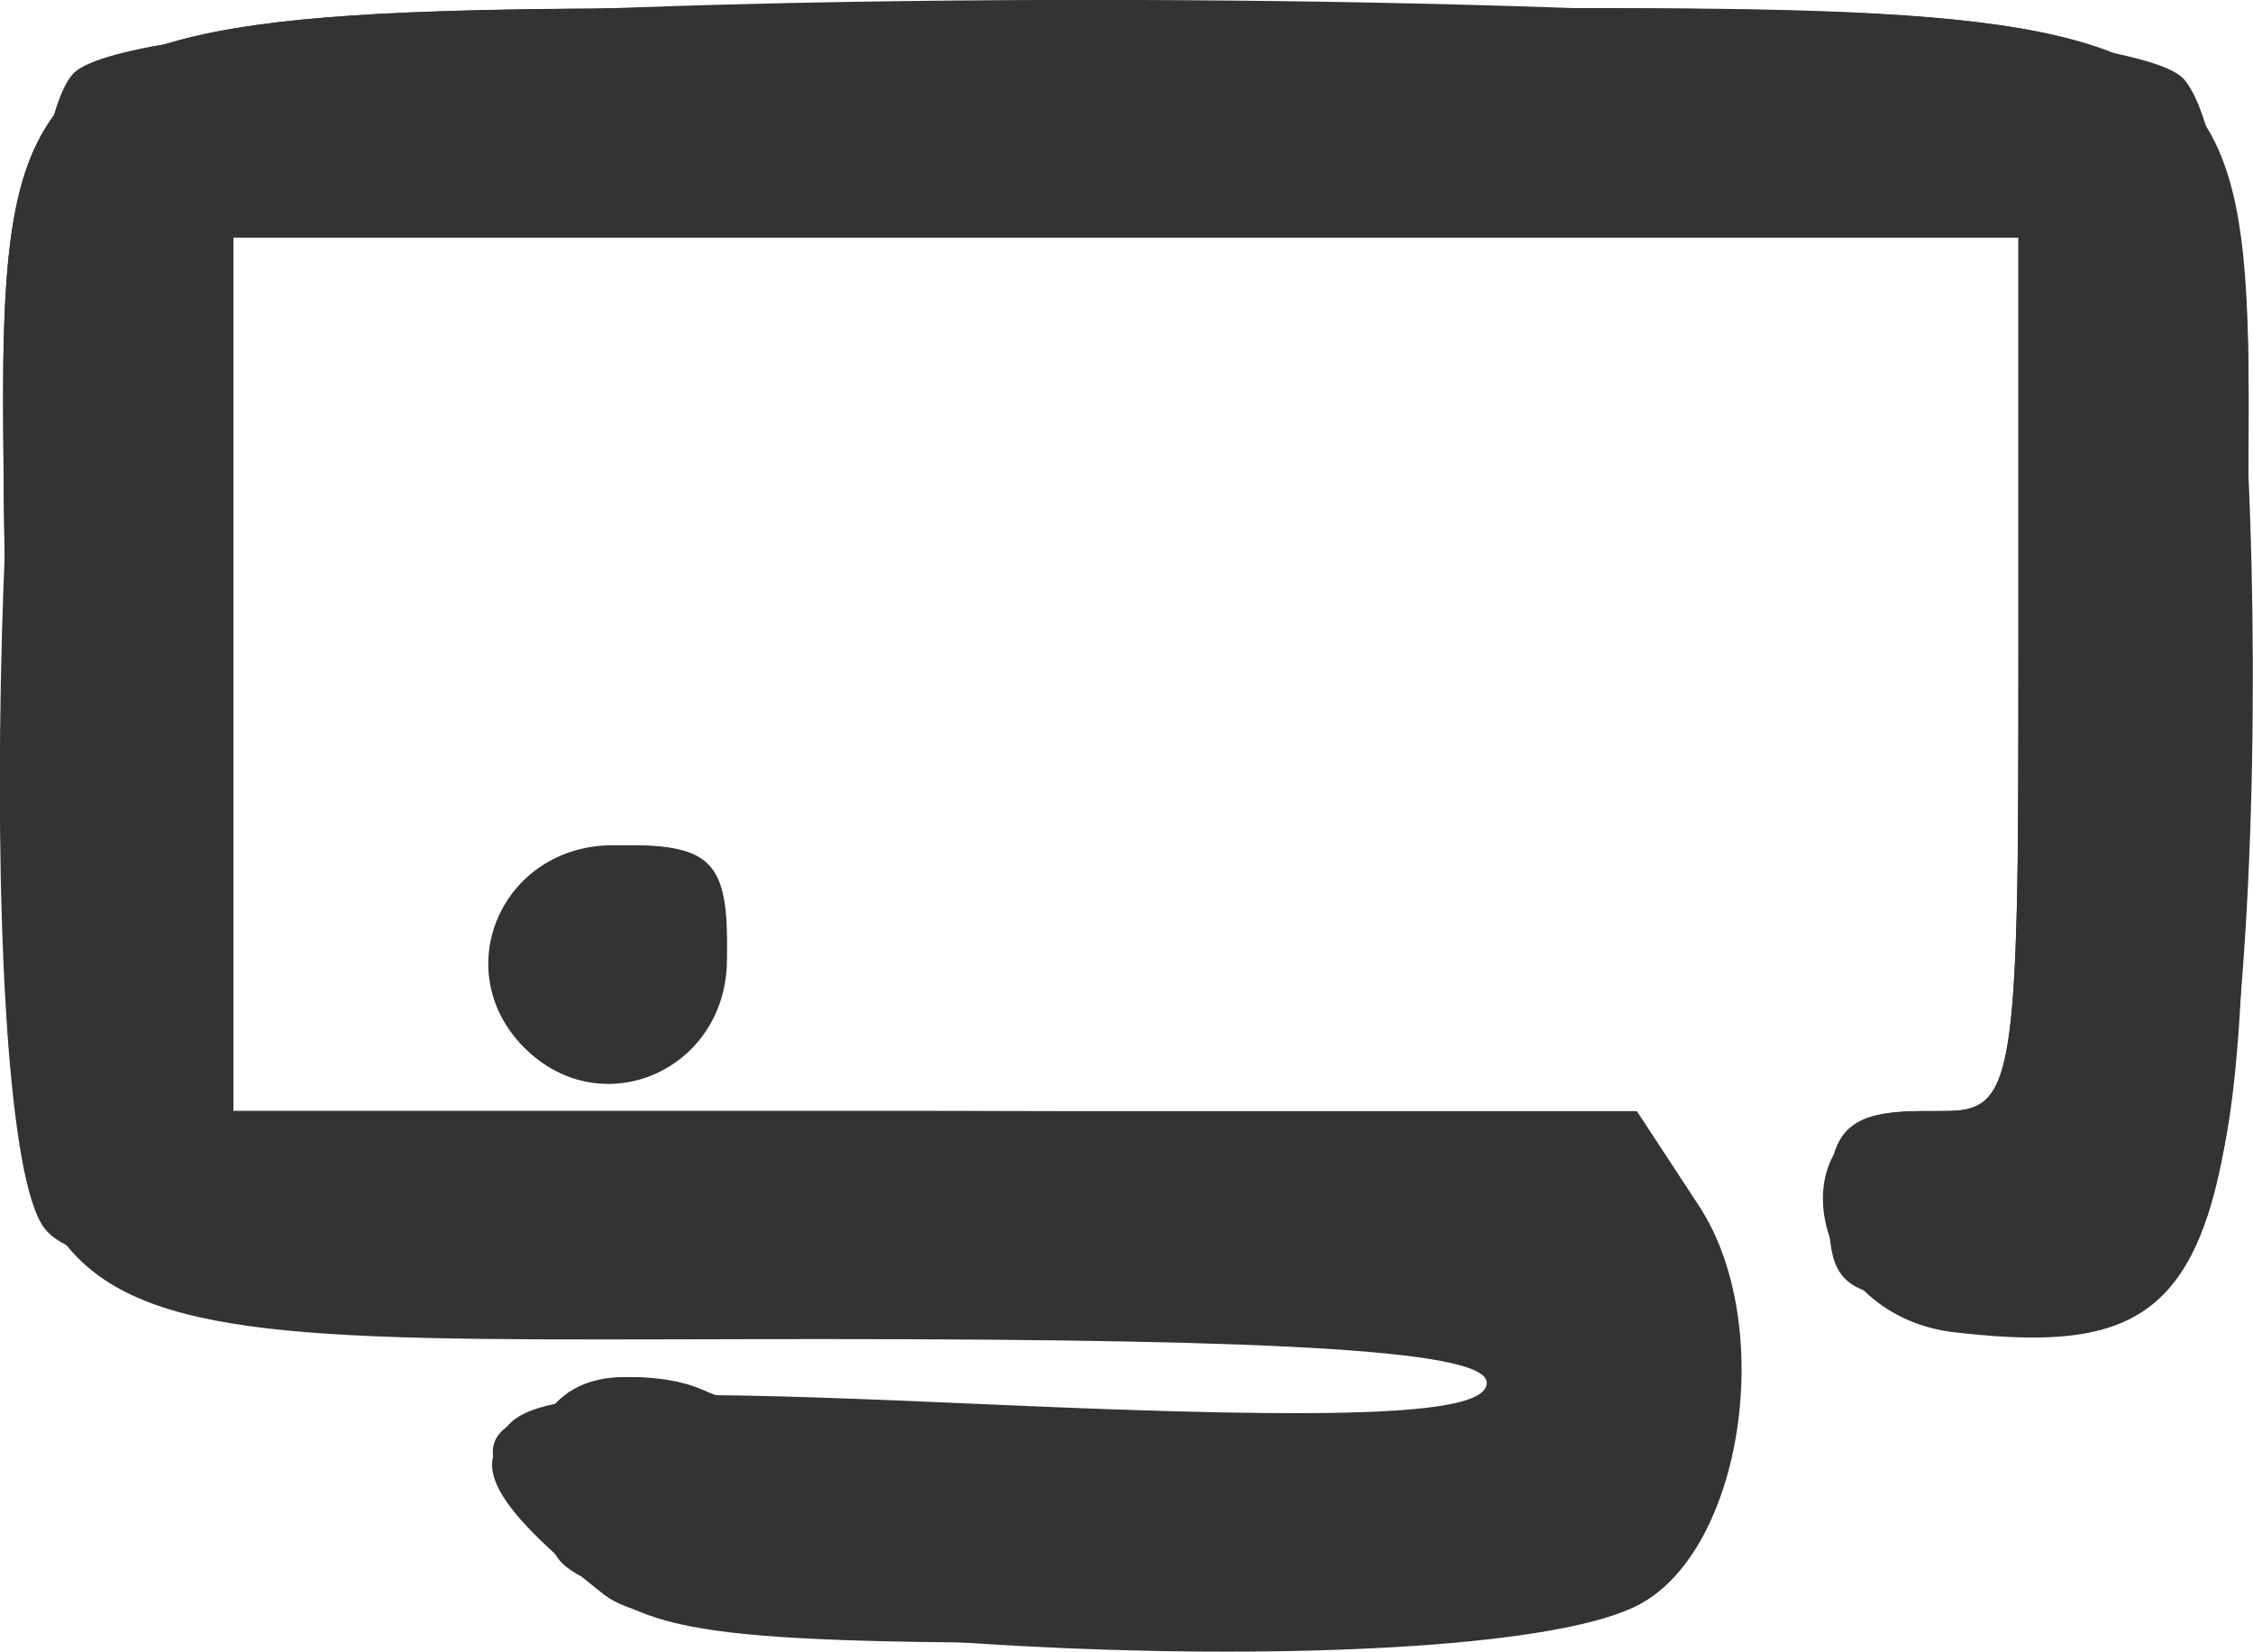
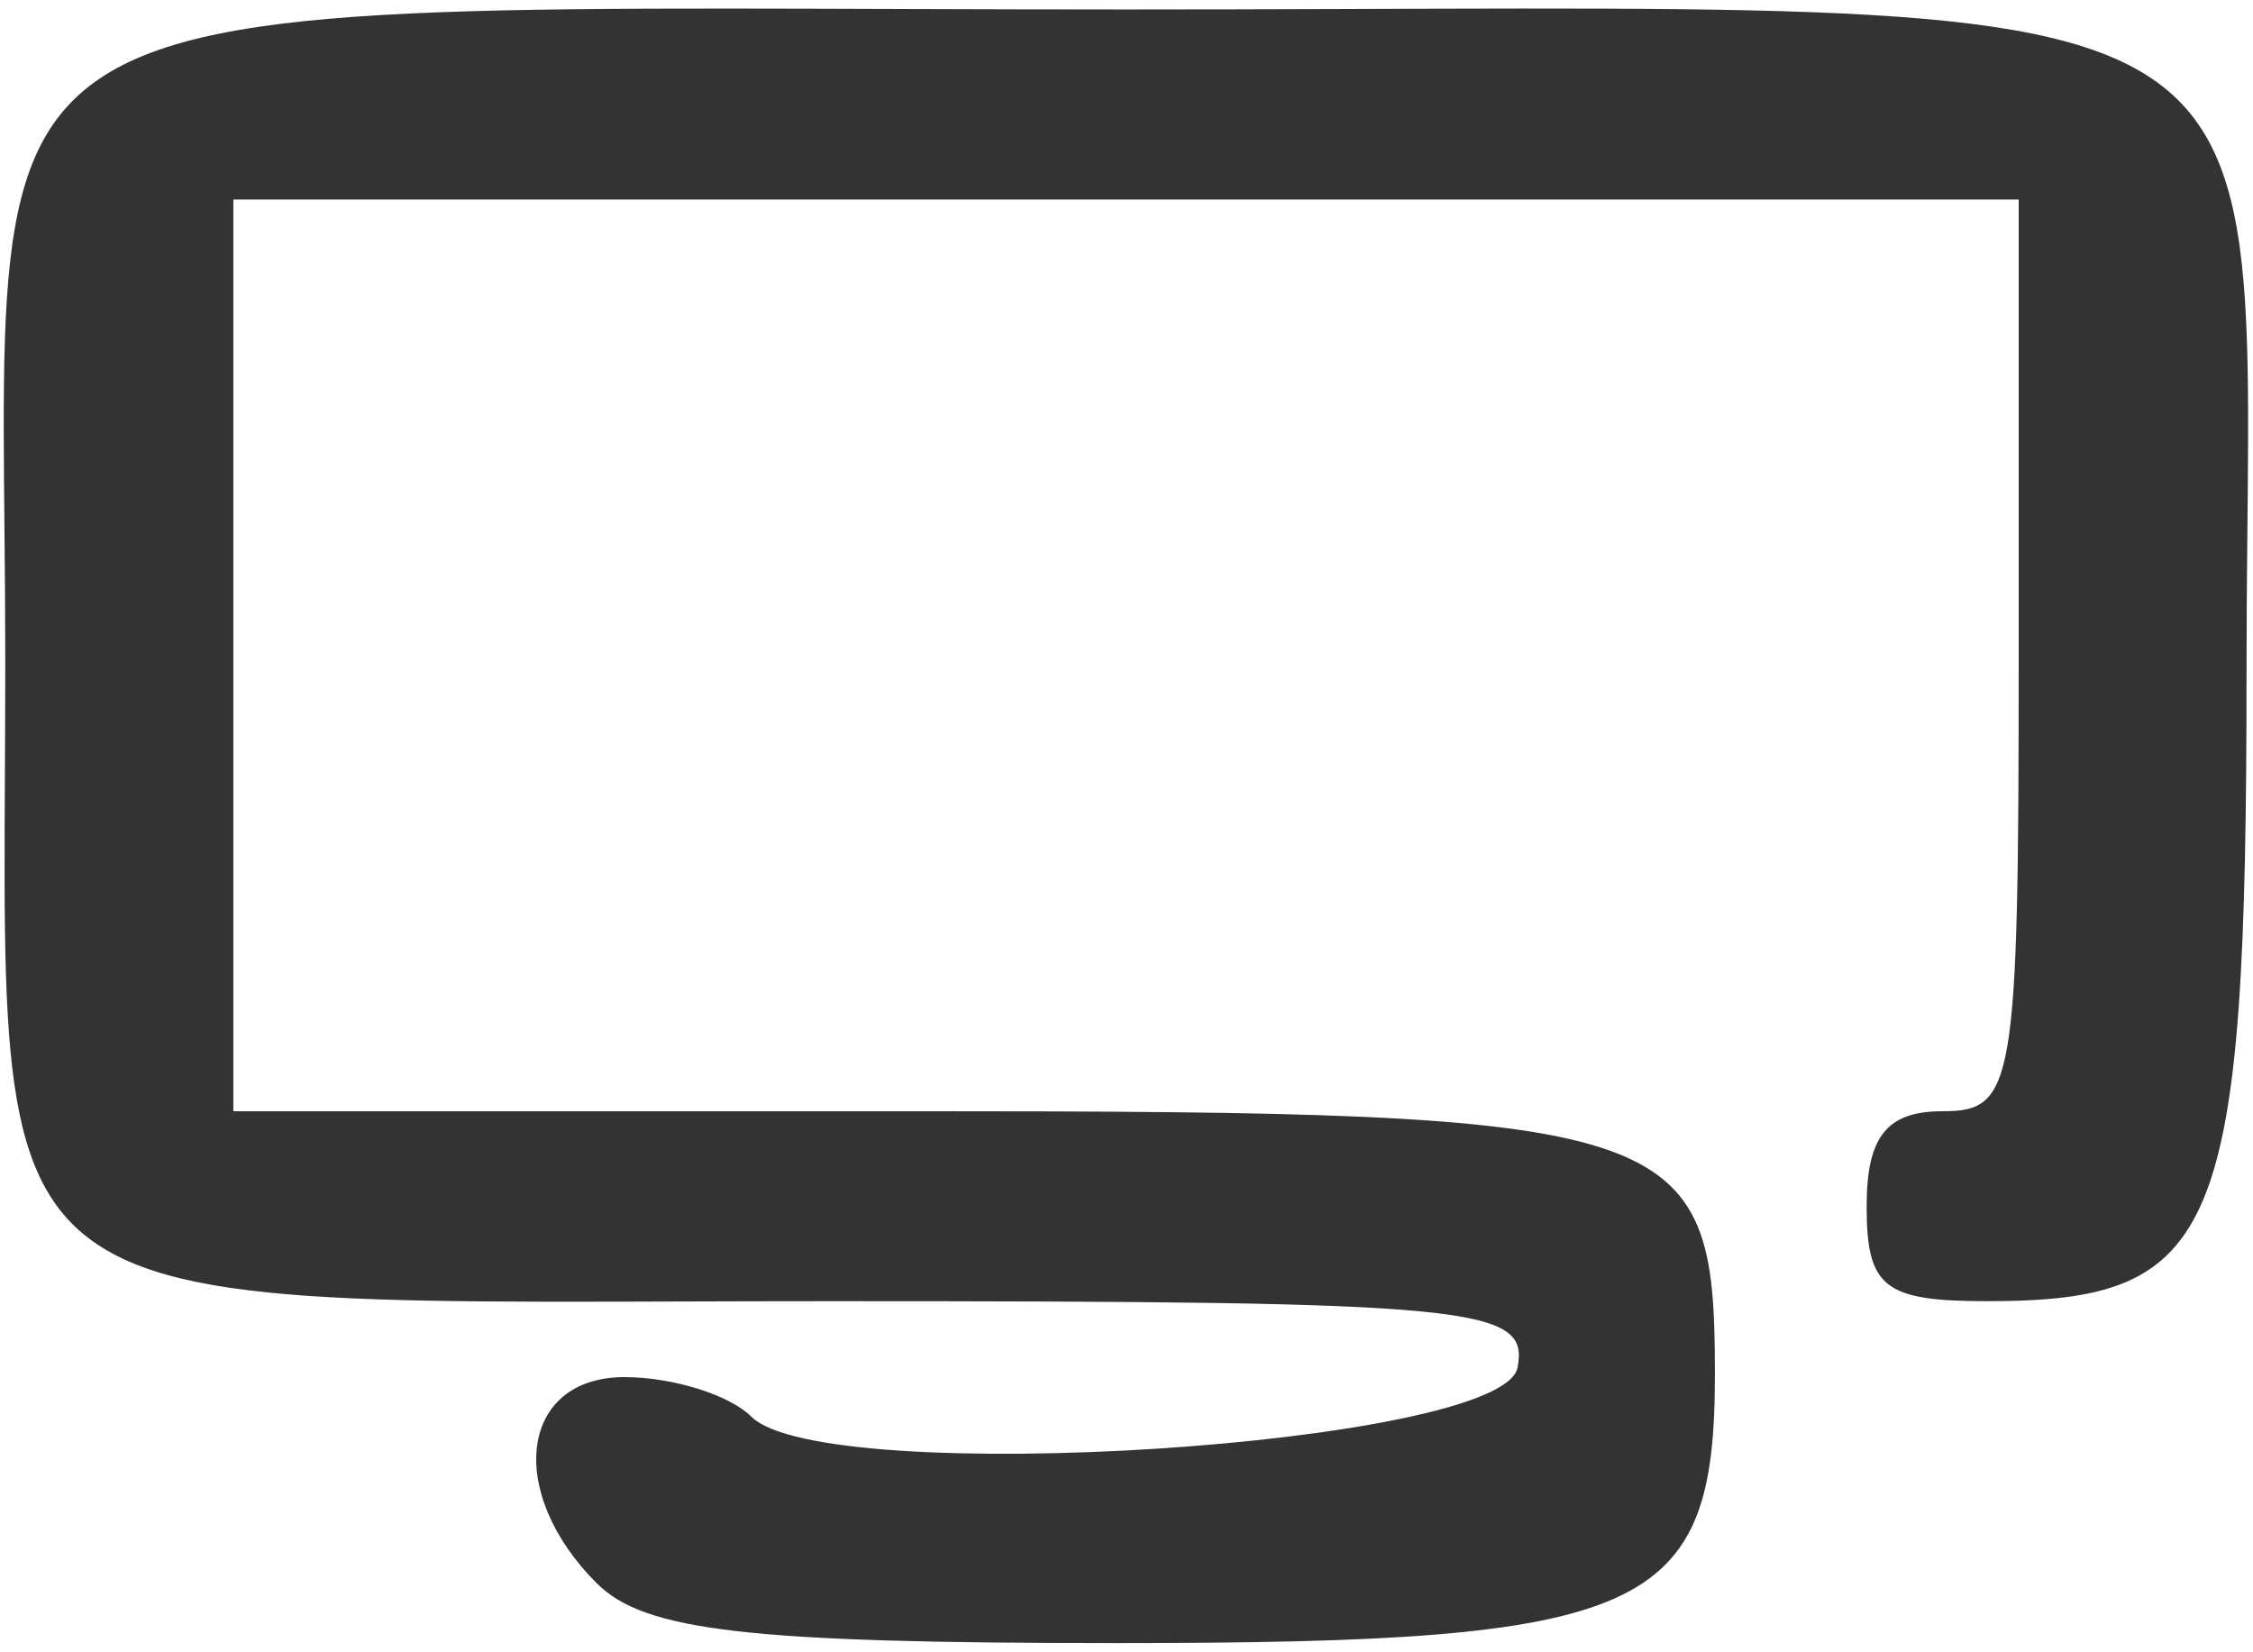
<svg xmlns="http://www.w3.org/2000/svg" xmlns:ns1="http://www.inkscape.org/namespaces/inkscape" xmlns:ns2="http://sodipodi.sourceforge.net/DTD/sodipodi-0.dtd" width="20.923mm" height="15.339mm" viewBox="0 0 20.923 15.339" version="1.1" id="svg5" ns1:version="1.1.2 (0a00cf5339, 2022-02-04)" ns2:docname="ispconfig.svg">
  <ns2:namedview id="namedview7" pagecolor="#ffffff" bordercolor="#666666" borderopacity="1.0" ns1:pageshadow="2" ns1:pageopacity="0.0" ns1:pagecheckerboard="0" ns1:document-units="mm" showgrid="false" ns1:zoom="0.59776235" ns1:cx="-366.36634" ns1:cy="-123.79502" ns1:window-width="1920" ns1:window-height="1008" ns1:window-x="0" ns1:window-y="0" ns1:window-maximized="1" ns1:current-layer="layer1" />
  <defs id="defs2" />
  <g ns1:label="Ebene 1" ns1:groupmode="layer" id="layer1" transform="translate(-104.49,-65.734)">
    <g id="g967" transform="translate(9.576,-57.554)" style="fill:#333333">
-       <path style="fill:#333333;fill-opacity:1;stroke-width:0.353" d="m 100.098,137.761 c -1.095,-1.563 -0.857,-1.648 4.037,-1.43 3.341,0.149 4.586,0.094 4.586,-0.202 0,-0.291 -1.753,-0.406 -6.174,-0.406 -8.017,0 -7.585,0.359 -7.585,-6.295 0,-6.604 -0.955,-6.052 10.468,-6.052 11.318,0 10.346,-0.59 10.346,6.281 0,5.549 -0.329,6.276 -2.711,6.003 -1.419,-0.163 -1.705,-2.054 -0.311,-2.054 h 0.905 v -4.057 -4.057 h -8.29 -8.29 v 4.057 4.057 h 6.518 6.518 l 0.577,0.88 c 0.721,1.1 0.409,3.187 -0.553,3.701 -1.46,0.782 -9.433,0.443 -10.042,-0.427 z m -0.314,-4.743 c -0.718,-0.718 -0.209,-1.881 0.823,-1.881 0.941,0 1.058,0.118 1.058,1.058 0,1.032 -1.163,1.541 -1.881,0.823 z" id="path977" />
-       <path style="fill:#333333;fill-opacity:1;stroke-width:0.353" d="m 100.254,137.84 c -1.522,-1.522 -1.065,-1.688 4.104,-1.491 4.017,0.153 4.782,0.102 4.645,-0.309 -0.131,-0.393 -1.473,-0.511 -6.661,-0.585 -7.956,-0.113 -7.379,0.363 -7.379,-6.094 0,-6.525 -0.946,-5.984 10.468,-5.984 11.279,0 10.346,-0.538 10.346,5.96 0,5.601 -0.166,6.034 -2.305,6.034 -1.445,0 -1.575,-0.073 -1.575,-0.882 0,-0.706 0.176,-0.882 0.882,-0.882 h 0.882 v -4.057 -4.057 h -8.29 -8.29 v 4.057 4.057 h 6.456 c 7.298,0 7.303,0.001 7.303,2.528 0,2.24 -0.4,2.411 -5.621,2.411 -3.786,0 -4.334,-0.078 -4.962,-0.706 z m -0.353,-5.821 c 0,-0.706 0.176,-0.882 0.882,-0.882 0.706,0 0.882,0.176 0.882,0.882 0,0.706 -0.176,0.882 -0.882,0.882 -0.706,0 -0.882,-0.176 -0.882,-0.882 z" id="path975" />
-       <path style="fill:#333333;fill-opacity:1;stroke-width:0.353" d="m 100.533,138.104 c -2.038,-1.602 -1.282,-1.95 3.814,-1.756 4.026,0.154 4.792,0.103 4.655,-0.309 -0.129,-0.39 -1.543,-0.53 -6.763,-0.669 -5.346,-0.143 -6.663,-0.277 -6.933,-0.706 -0.674,-1.069 -0.422,-10.051 0.301,-10.705 1.031,-0.933 18.735,-0.877 19.585,0.061 0.841,0.929 0.865,9.959 0.029,10.795 -0.972,0.972 -3.326,0.74 -3.326,-0.328 0,-0.706 0.176,-0.882 0.882,-0.882 h 0.882 v -4.057 -4.057 h -8.29 -8.29 v 4.057 4.057 h 6.325 c 7.128,0 7.434,0.1 7.434,2.44 0,2.217 -0.623,2.499 -5.517,2.499 -2.847,0 -4.409,-0.144 -4.787,-0.441 z" id="path973" />
      <path style="fill:#333333;fill-opacity:1;stroke-width:0.353" d="m 100.456,137.991 c -0.853,-0.853 -0.71,-1.915 0.257,-1.915 0.446,0 0.976,0.165 1.178,0.367 0.675,0.675 6.977,0.272 7.116,-0.455 0.109,-0.57 -0.382,-0.617 -6.379,-0.617 -8.182,0 -7.665,0.4 -7.665,-5.937 0,-6.548 -0.842,-6.058 10.407,-6.058 11.258,0 10.407,-0.5 10.407,6.119 0,5.269 -0.248,5.876 -2.409,5.876 -0.958,0 -1.119,-0.127 -1.119,-0.882 0,-0.647 0.188,-0.882 0.706,-0.882 0.666,0 0.706,-0.235 0.706,-4.233 v -4.233 h -8.29 -8.29 v 4.233 4.233 h 6.325 c 7.128,0 7.434,0.1 7.434,2.44 0,2.221 -0.619,2.499 -5.559,2.499 -3.41,0 -4.38,-0.111 -4.823,-0.554 z" id="path971" />
-       <path style="fill:#333333;fill-opacity:1;stroke-width:0.353" d="m 100.685,137.996 c -1.1,-0.771 -1.042,-1.92 0.098,-1.92 0.485,0 0.882,0.159 0.882,0.353 0,0.213 1.47,0.353 3.704,0.353 3.469,0 3.704,-0.045 3.704,-0.706 0,-0.68 -0.235,-0.706 -6.506,-0.706 -8.083,0 -7.605,0.382 -7.605,-6.076 0,-6.386 -0.821,-5.919 10.407,-5.919 11.228,0 10.407,-0.467 10.407,5.919 0,5.253 -0.313,6.076 -2.313,6.076 -1.061,0 -1.215,-0.112 -1.215,-0.882 0,-0.647 0.188,-0.882 0.706,-0.882 0.666,0 0.706,-0.235 0.706,-4.233 v -4.233 h -8.29 -8.29 v 4.233 4.233 h 6.295 c 7.095,0 7.463,0.127 7.463,2.565 0,2.012 -0.834,2.373 -5.468,2.373 -2.959,0 -4.089,-0.133 -4.684,-0.549 z" id="path969" />
    </g>
  </g>
</svg>